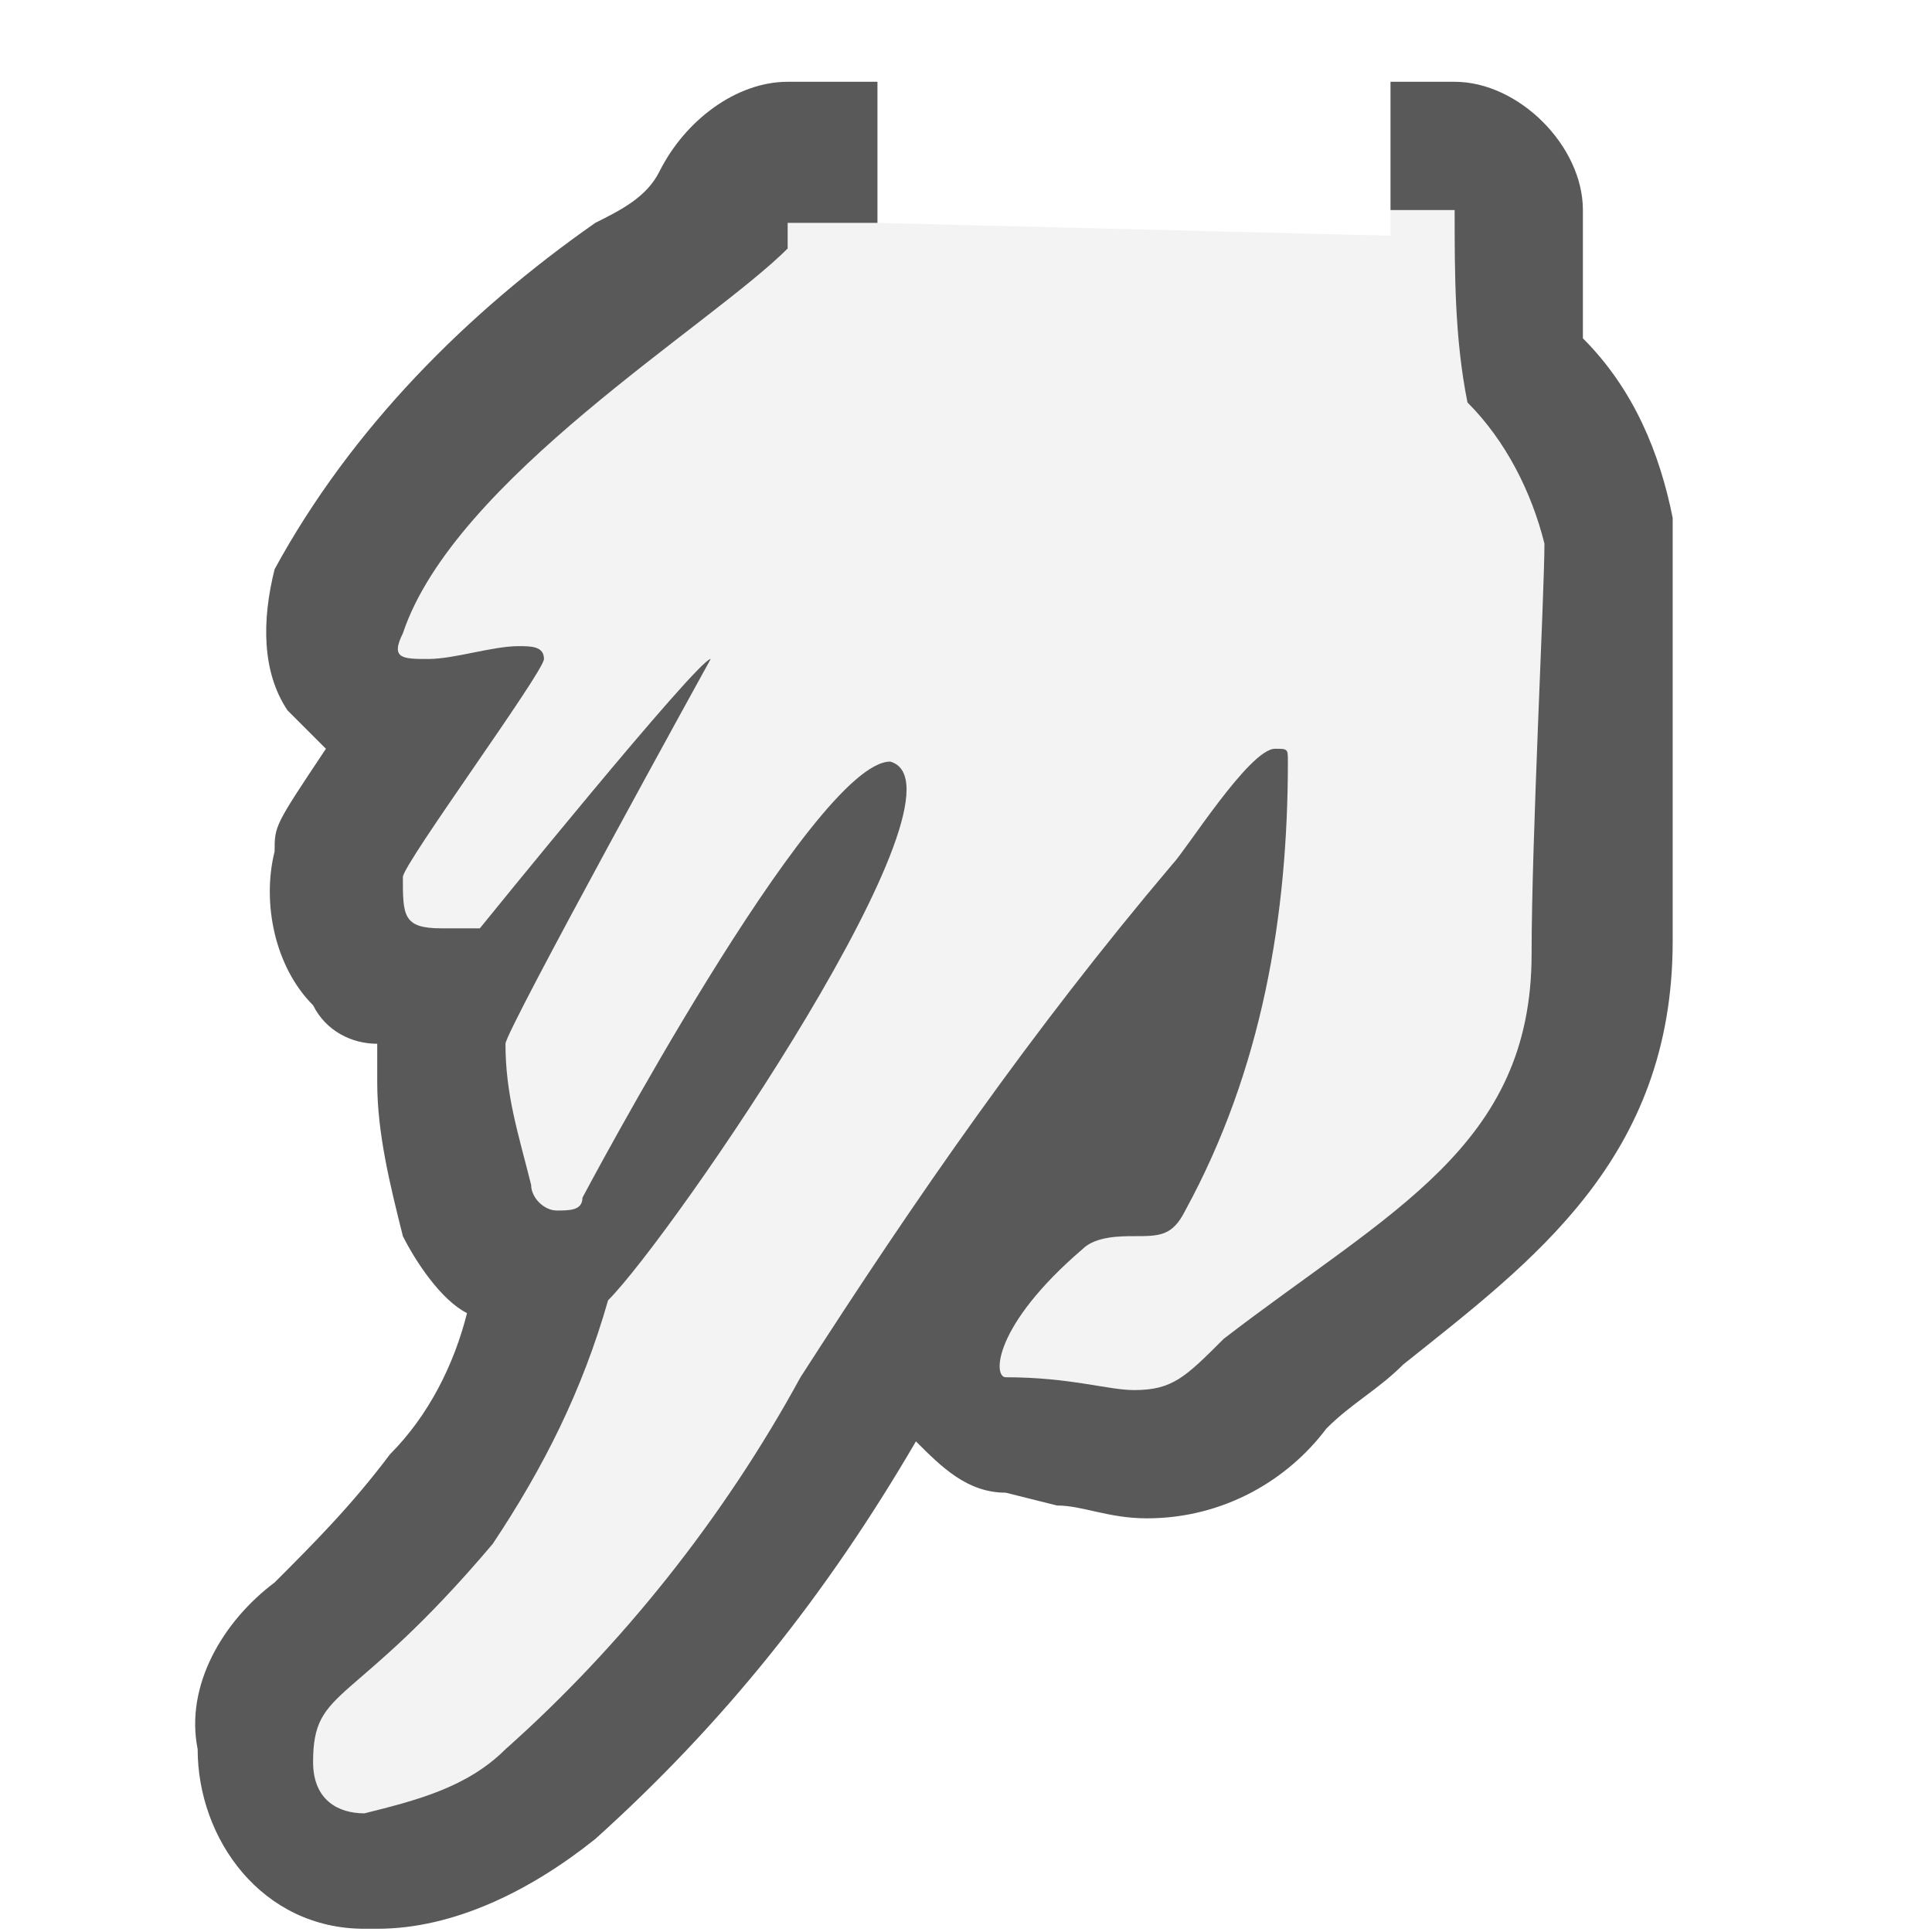
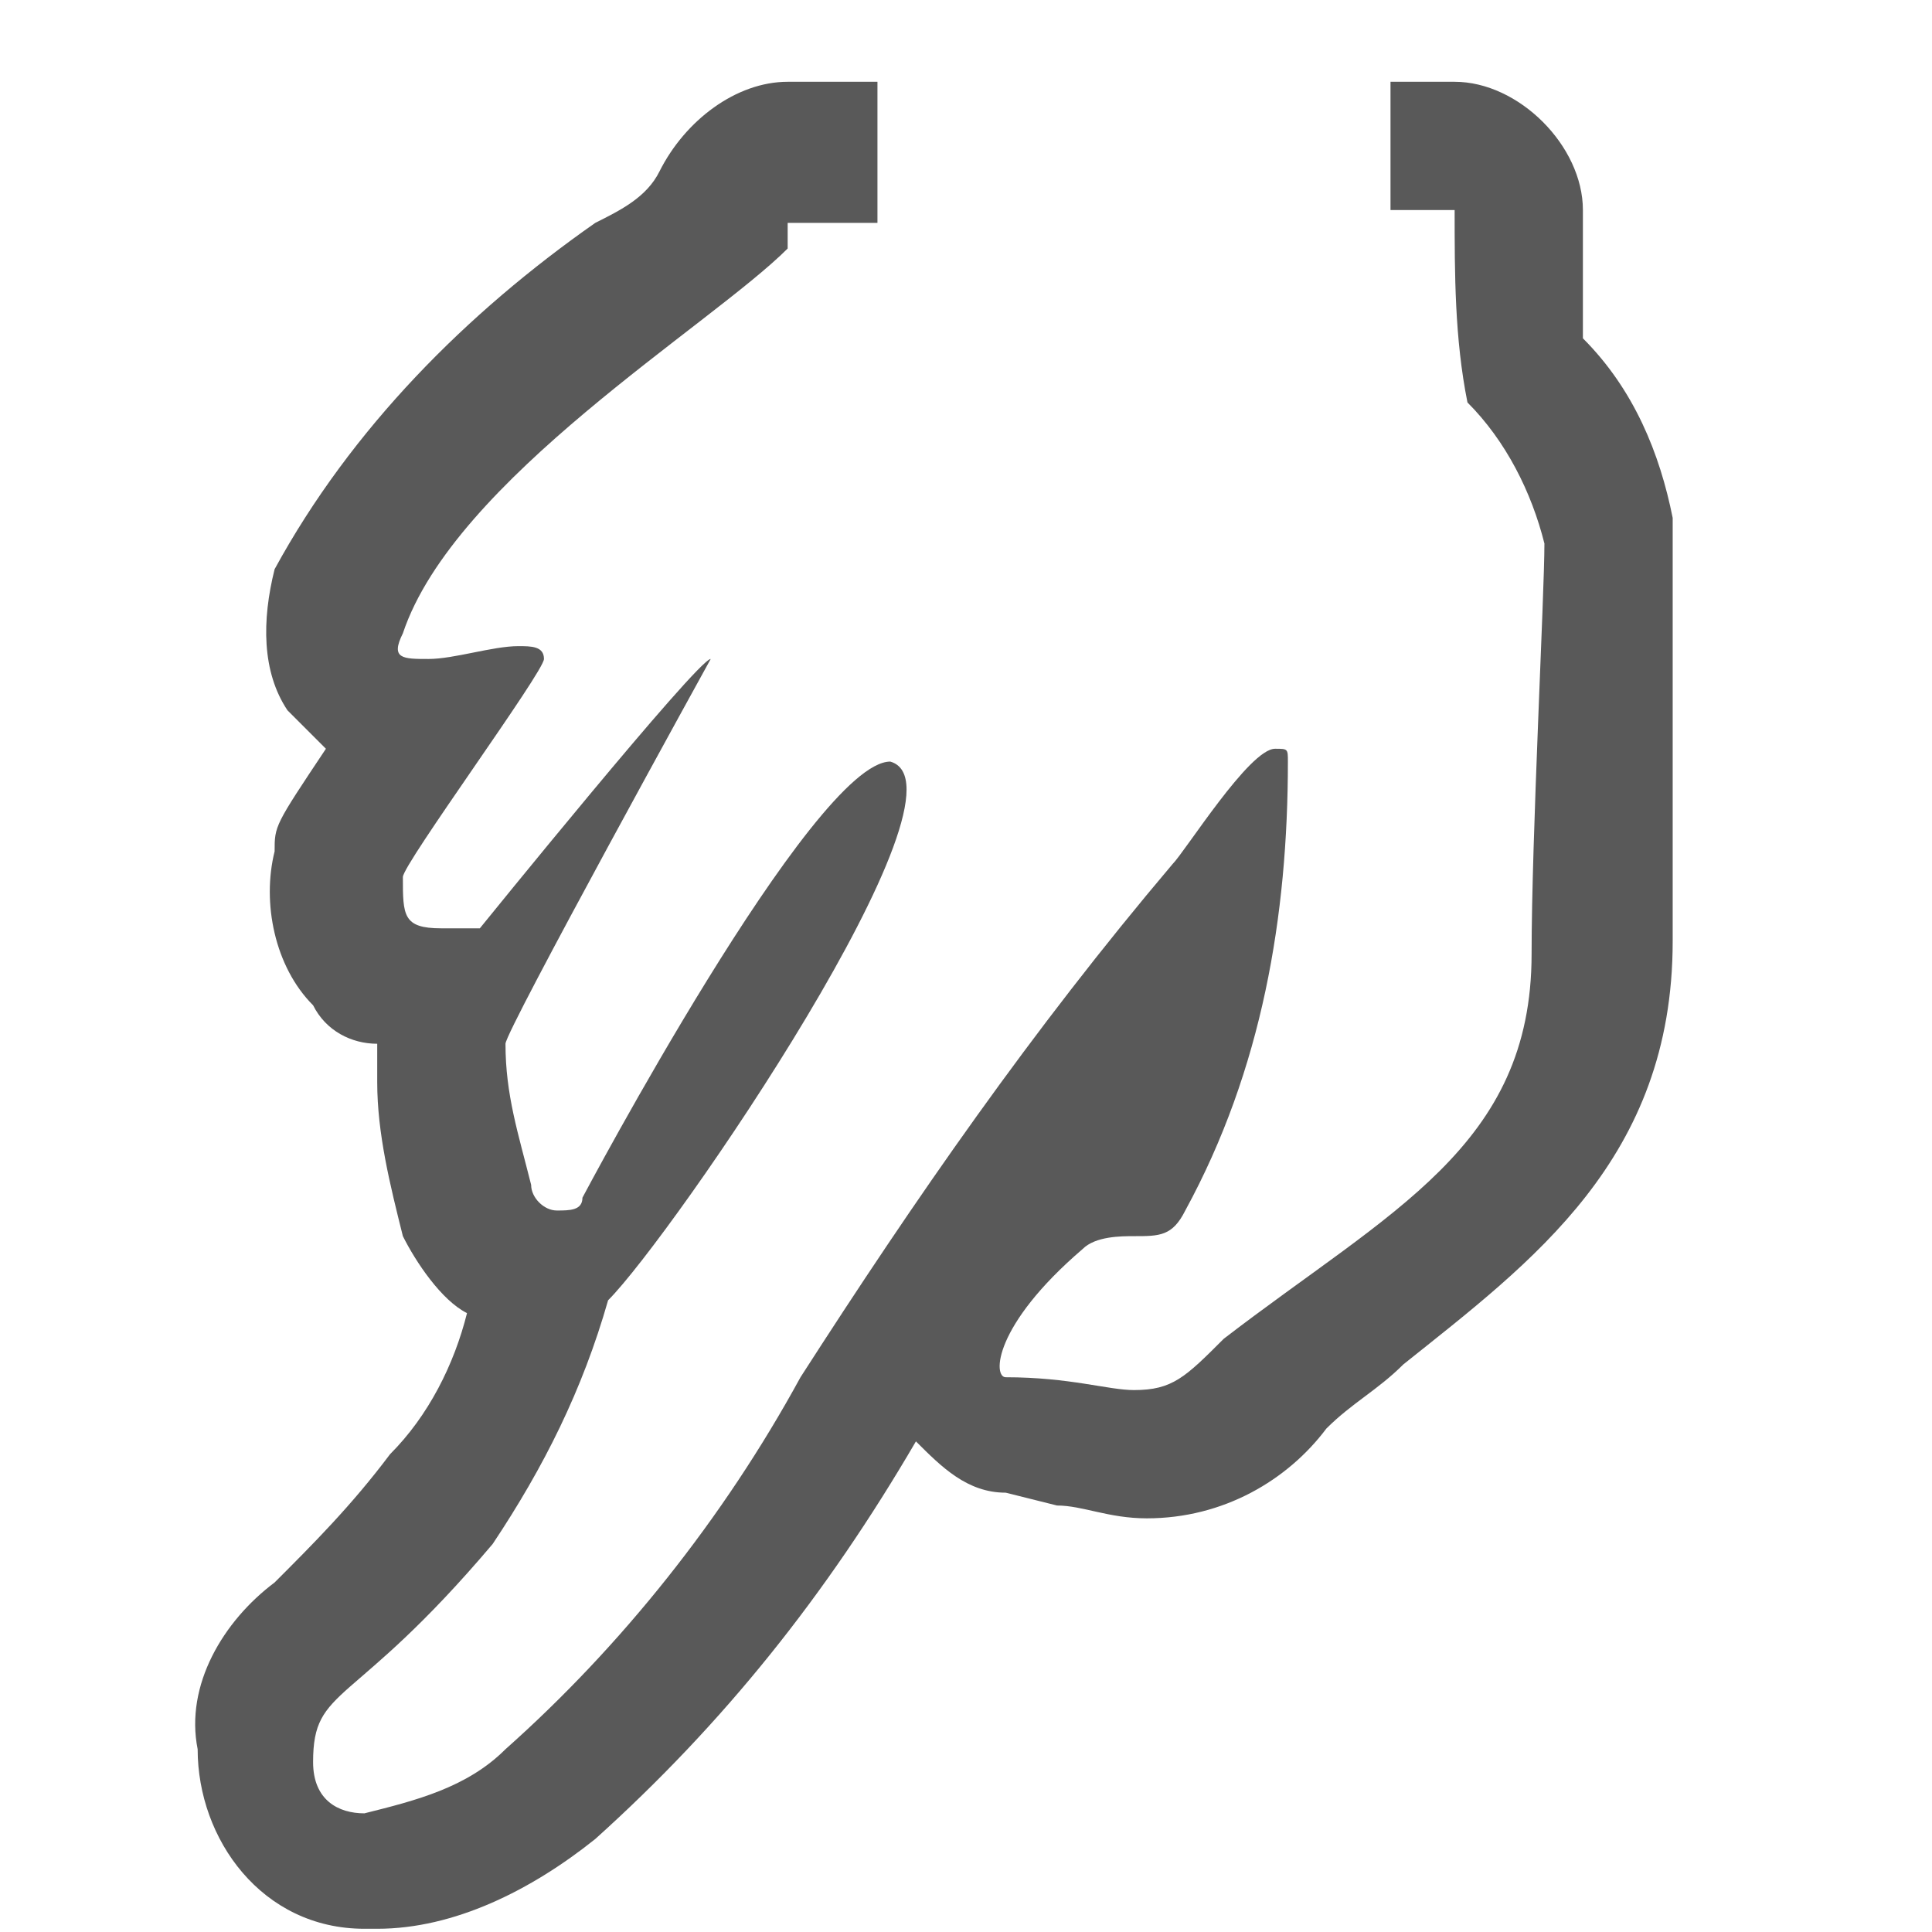
<svg xmlns="http://www.w3.org/2000/svg" width="100%" height="100%" viewBox="0 0 18 18" version="1.1" xml:space="preserve" style="fill-rule:evenodd;clip-rule:evenodd;stroke-linejoin:round;stroke-miterlimit:2;">
  <g id="content" transform="matrix(1.195,0,0,1.195,-2.341,-1.628)">
    <g id="SP_Smudge_Lg_N-2">
      <g>
        <path d="M13.3,2L12.8,2L12.8,3L13.3,3C13.3,3.5 13.3,4 13.4,4.5C13.7,4.8 13.9,5.2 14,5.6C14,6 13.9,7.9 13.9,8.8C13.9,10.3 12.8,10.8 11.5,11.8C11.2,12.1 11.1,12.2 10.8,12.2C10.6,12.2 10.3,12.1 9.8,12.1C9.7,12.1 9.7,11.7 10.4,11.1C10.5,11 10.7,11 10.8,11C11,11 11.1,11 11.2,10.8C11.8,9.7 12,8.5 12,7.3C12,7.2 12,7.2 11.9,7.2C11.7,7.2 11.2,8 11.1,8.1C10,9.4 9.1,10.7 8.2,12.1C7.6,13.2 6.8,14.2 5.9,15C5.6,15.3 5.2,15.4 4.8,15.5C4.6,15.5 4.4,15.4 4.4,15.1C4.4,14.5 4.7,14.7 5.8,13.4C6.2,12.8 6.5,12.2 6.7,11.5C7.2,11 9.6,7.5 8.9,7.3C8.3,7.3 6.5,10.7 6.5,10.7C6.5,10.8 6.4,10.8 6.3,10.8C6.2,10.8 6.1,10.7 6.1,10.6C6,10.2 5.9,9.9 5.9,9.5C5.9,9.4 7.5,6.5 7.5,6.5C7.4,6.5 5.7,8.6 5.7,8.6L5.4,8.6C5.1,8.6 5.1,8.5 5.1,8.2C5.1,8.1 6.2,6.6 6.2,6.5C6.2,6.4 6.1,6.4 6,6.4C5.8,6.4 5.5,6.5 5.3,6.5C5.1,6.5 5,6.5 5.1,6.3C5.5,5.1 7.5,3.9 8.1,3.3L8.1,3.1L8.8,3.1L8.8,2L8.1,2C7.7,2 7.3,2.3 7.1,2.7C7,2.9 6.8,3 6.6,3.1C5.6,3.8 4.7,4.7 4.1,5.8C4,6.2 4,6.6 4.2,6.9C4.3,7 4.4,7.1 4.5,7.2C4.1,7.8 4.1,7.8 4.1,8C4,8.4 4.1,8.9 4.4,9.2C4.5,9.4 4.7,9.5 4.9,9.5L4.9,9.8C4.9,10.2 5,10.6 5.1,11C5.2,11.2 5.4,11.5 5.6,11.6C5.5,12 5.3,12.4 5,12.7C4.7,13.1 4.4,13.4 4.1,13.7C3.7,14 3.4,14.5 3.5,15C3.5,15.7 4,16.4 4.8,16.4L4.9,16.4C5.5,16.4 6.1,16.1 6.6,15.7C7.6,14.8 8.4,13.8 9.1,12.6C9.3,12.8 9.5,13 9.8,13L10.2,13.1C10.4,13.1 10.6,13.2 10.9,13.2C11.5,13.2 12,12.9 12.3,12.5C12.5,12.3 12.7,12.2 12.9,12C13.9,11.2 15,10.4 15,8.7L15,5.4C14.9,4.9 14.7,4.4 14.3,4L14.3,3C14.3,2.5 13.8,2 13.3,2Z" style="fill:rgb(89,89,89);fill-rule:nonzero;" />
-         <path d="M12.8,3.2L12.8,3L13.3,3C13.3,3.5 13.3,4 13.4,4.5C13.7,4.8 13.9,5.2 14,5.6C14,6 13.9,7.9 13.9,8.8C13.9,10.3 12.8,10.8 11.5,11.8C11.2,12.1 11.1,12.2 10.8,12.2C10.6,12.2 10.3,12.1 9.8,12.1C9.7,12.1 9.7,11.7 10.4,11.1C10.5,11 10.7,11 10.8,11C11,11 11.1,11 11.2,10.8C11.8,9.7 12,8.5 12,7.3C12,7.2 12,7.2 11.9,7.2C11.7,7.2 11.2,8 11.1,8.1C10,9.4 9.1,10.7 8.2,12.1C7.6,13.2 6.8,14.2 5.9,15C5.6,15.3 5.2,15.4 4.8,15.5C4.6,15.5 4.4,15.4 4.4,15.1C4.4,14.5 4.7,14.7 5.8,13.4C6.2,12.8 6.5,12.2 6.7,11.5C7.2,11 9.6,7.5 8.9,7.3C8.3,7.3 6.5,10.7 6.5,10.7C6.5,10.8 6.4,10.8 6.3,10.8C6.2,10.8 6.1,10.7 6.1,10.6C6,10.2 5.9,9.9 5.9,9.5C5.9,9.4 7.5,6.5 7.5,6.5C7.4,6.5 5.7,8.6 5.7,8.6L5.4,8.6C5.1,8.6 5.1,8.5 5.1,8.2C5.1,8.1 6.2,6.6 6.2,6.5C6.2,6.4 6.1,6.4 6,6.4C5.8,6.4 5.5,6.5 5.3,6.5C5.1,6.5 5,6.5 5.1,6.3C5.5,5.1 7.5,3.9 8.1,3.3L8.1,3.1L8.8,3.1L12.8,3.2Z" style="fill-opacity:0.05;fill-rule:nonzero;" />
      </g>
    </g>
  </g>
</svg>